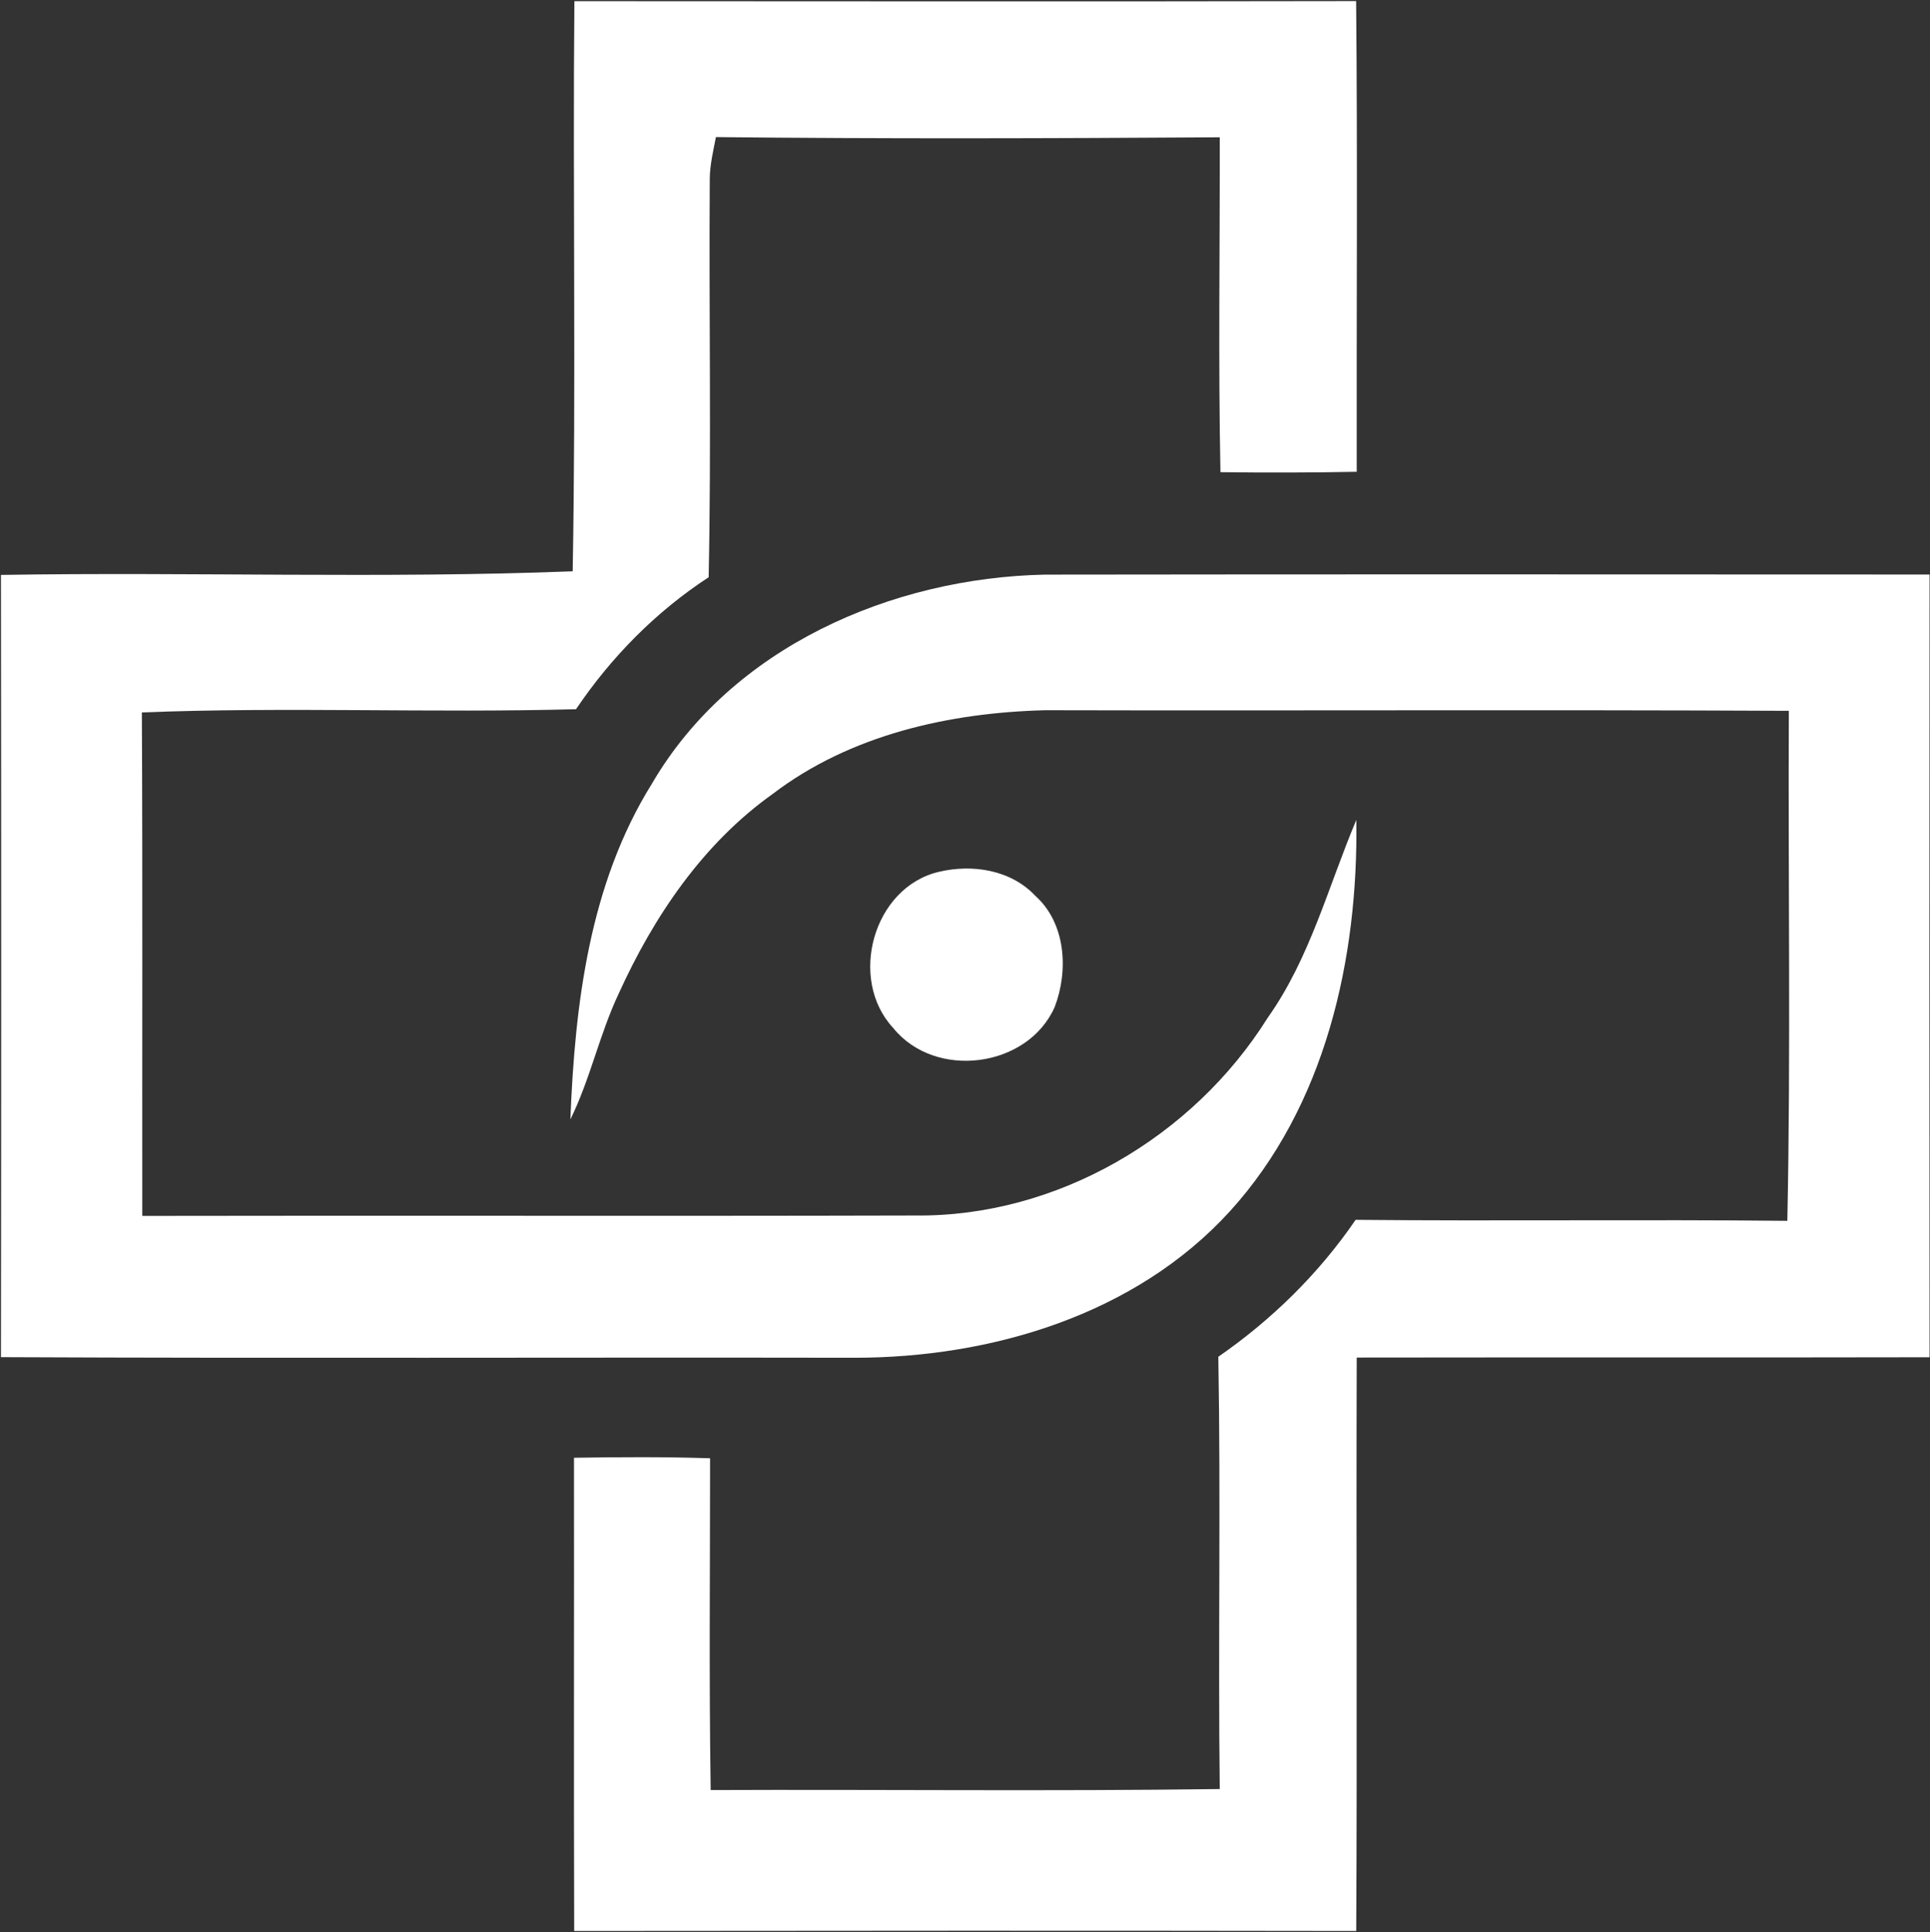
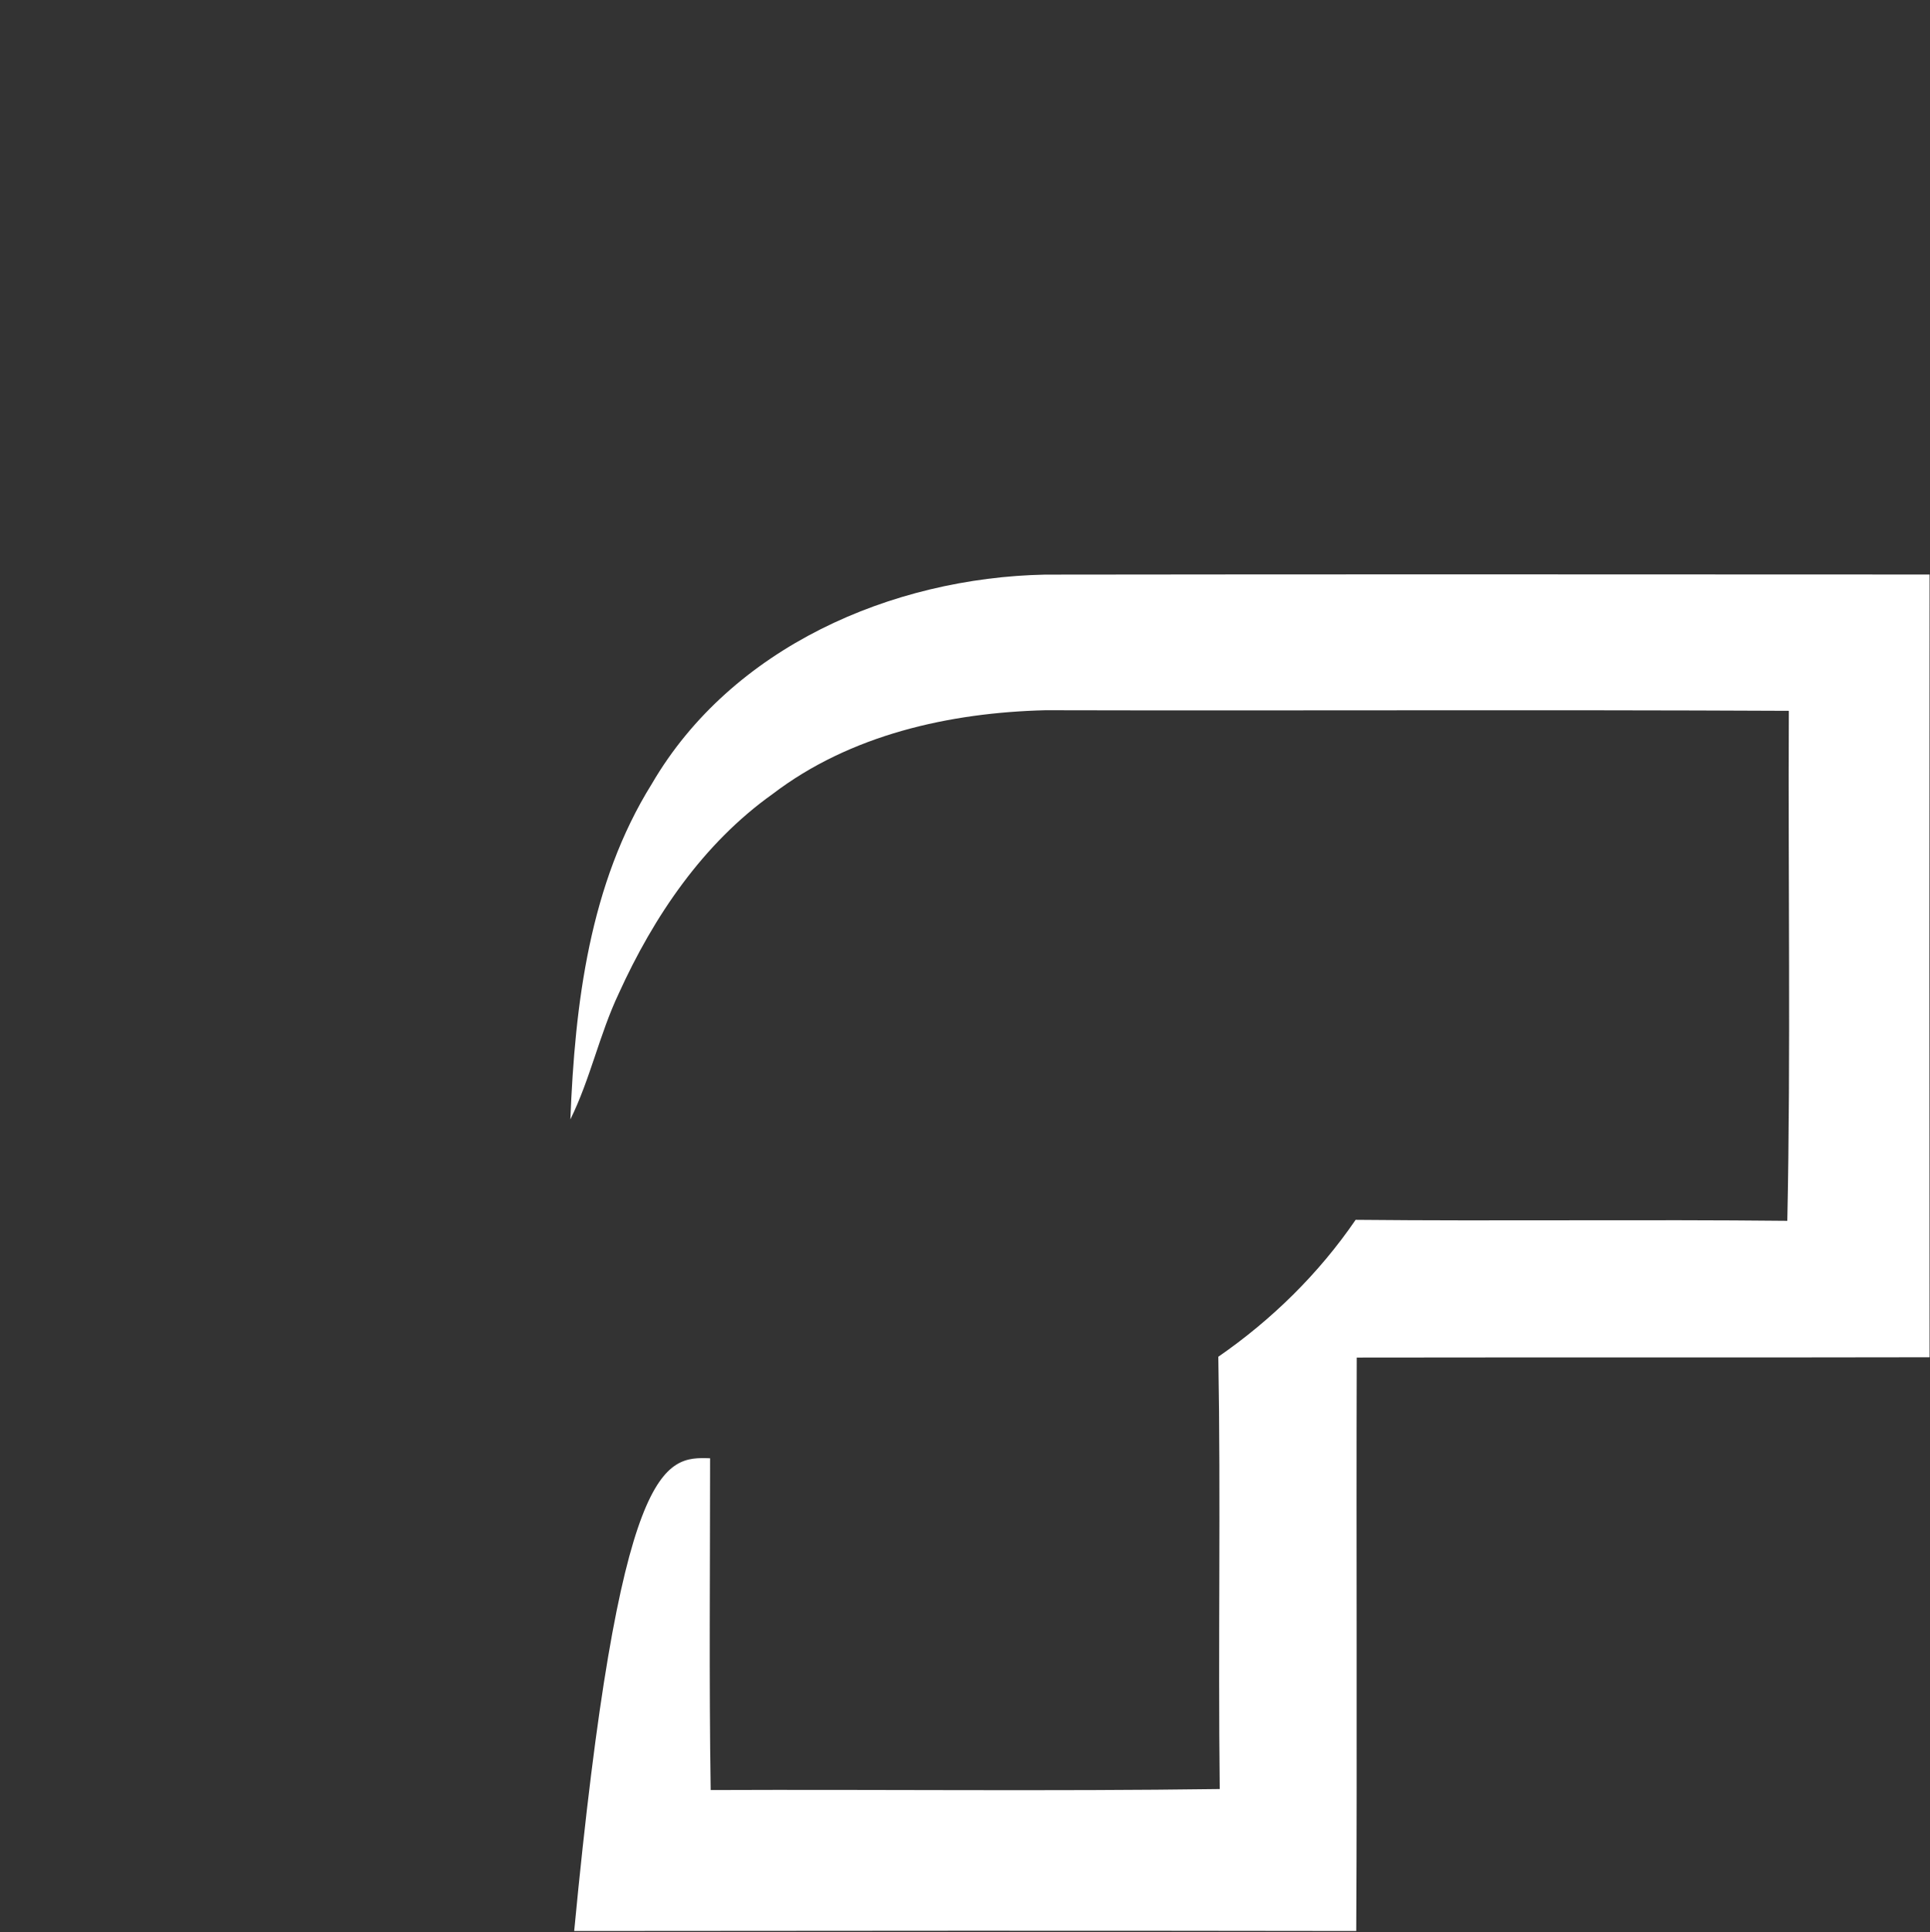
<svg xmlns="http://www.w3.org/2000/svg" version="1.2" baseProfile="tiny-ps" viewBox="0 0 1550 1552" width="1550" height="1552">
  <rect x="0" y="0" width="1550" height="1552" fill="#333333" stroke="none" />
  <title>bc748819-be73-4e7d-aaf6-89744dd930c6-1485956443633-svg</title>
  <style>
		tspan { white-space:pre }
		.shp0 { fill: #ffffff } 
	</style>
  <g id="#005596ff">
-     <path id="Layer" class="shp0" d="M461.3 0.95C670.57 1.03 879.85 1.27 1089.12 0.87C1090.33 126.87 1089.36 252.96 1089.6 378.96C1053.12 379.69 1016.64 379.69 980.15 379.28C978.37 289.64 979.75 200 979.59 110.27C844.66 111.16 709.81 111.57 574.96 110.11C572.85 121.2 570.1 132.3 570.02 143.72C569.29 250.36 571.32 357.01 569.13 463.66C526.83 491.28 490.83 527.8 462.6 569.67C346.43 572.82 230.11 567.64 113.94 572.26C114.59 707.01 114.11 841.84 114.27 976.67C321.03 976.26 527.8 976.91 734.64 976.34C848.62 977.72 957.99 913.5 1018.09 817.54C1052.15 769.52 1066.71 712.03 1089.28 658.58C1090.9 770.09 1064.53 888.48 987.76 972.94C911.8 1056.27 795.88 1090.68 685.86 1090.6C457.5 1090.2 229.14 1091.17 0.77 1090.12C1.02 880.71 1.02 671.21 0.77 461.8C153.82 459.29 307.04 464.88 459.93 458.89C462.68 306.32 459.93 153.6 461.3 0.95ZM754.06 700.28C780.91 693.89 811.81 698.67 831.39 719.48C856.06 741.5 858.25 779.73 847 808.96C825.24 857.95 751.06 867.43 717.41 825.8C680.85 786.53 701.15 712.67 754.06 700.28Z" />
-   </g>
+     </g>
  <g id="#66ccffff">
-     <path id="Layer" class="shp0" d="M523.51 629.59C587.41 519.86 716.12 464.07 839.32 461.56C1076.09 461.23 1312.87 461.4 1549.65 461.48C1549.48 671.05 1549.48 880.62 1549.65 1090.2C1396.27 1090.52 1242.98 1090.2 1089.6 1090.44C1089.12 1243.98 1090.01 1397.51 1089.2 1551.05C879.85 1550.73 670.49 1550.81 461.14 1551.05C460.74 1424.32 461.14 1297.67 460.98 1170.93C497.38 1170.37 533.86 1170.13 570.27 1171.34C570.27 1260.17 569.38 1349.01 570.75 1437.84C707.06 1437.27 843.36 1438.89 979.59 1437.03C978.21 1321.31 980.48 1205.51 978.45 1089.79C1021.41 1060.07 1059.19 1022.99 1088.71 979.82C1204.31 980.96 1319.91 979.42 1435.42 980.63C1438.25 844.1 1435.99 707.49 1436.64 570.96C1237.56 569.99 1038.56 570.96 839.56 570.48C762.47 572.42 682.87 590.15 620.5 637.77C564.52 677.61 524.97 736.24 496.89 798.11C481.44 830.82 474.08 866.7 458.07 899.17C461.71 806.45 473.44 709.92 523.51 629.59Z" />
+     <path id="Layer" class="shp0" d="M523.51 629.59C587.41 519.86 716.12 464.07 839.32 461.56C1076.09 461.23 1312.87 461.4 1549.65 461.48C1549.48 671.05 1549.48 880.62 1549.65 1090.2C1396.27 1090.52 1242.98 1090.2 1089.6 1090.44C1089.12 1243.98 1090.01 1397.51 1089.2 1551.05C879.85 1550.73 670.49 1550.81 461.14 1551.05C497.38 1170.37 533.86 1170.13 570.27 1171.34C570.27 1260.17 569.38 1349.01 570.75 1437.84C707.06 1437.27 843.36 1438.89 979.59 1437.03C978.21 1321.31 980.48 1205.51 978.45 1089.79C1021.41 1060.07 1059.19 1022.99 1088.71 979.82C1204.31 980.96 1319.91 979.42 1435.42 980.63C1438.25 844.1 1435.99 707.49 1436.64 570.96C1237.56 569.99 1038.56 570.96 839.56 570.48C762.47 572.42 682.87 590.15 620.5 637.77C564.52 677.61 524.97 736.24 496.89 798.11C481.44 830.82 474.08 866.7 458.07 899.17C461.71 806.45 473.44 709.92 523.51 629.59Z" />
  </g>
</svg>